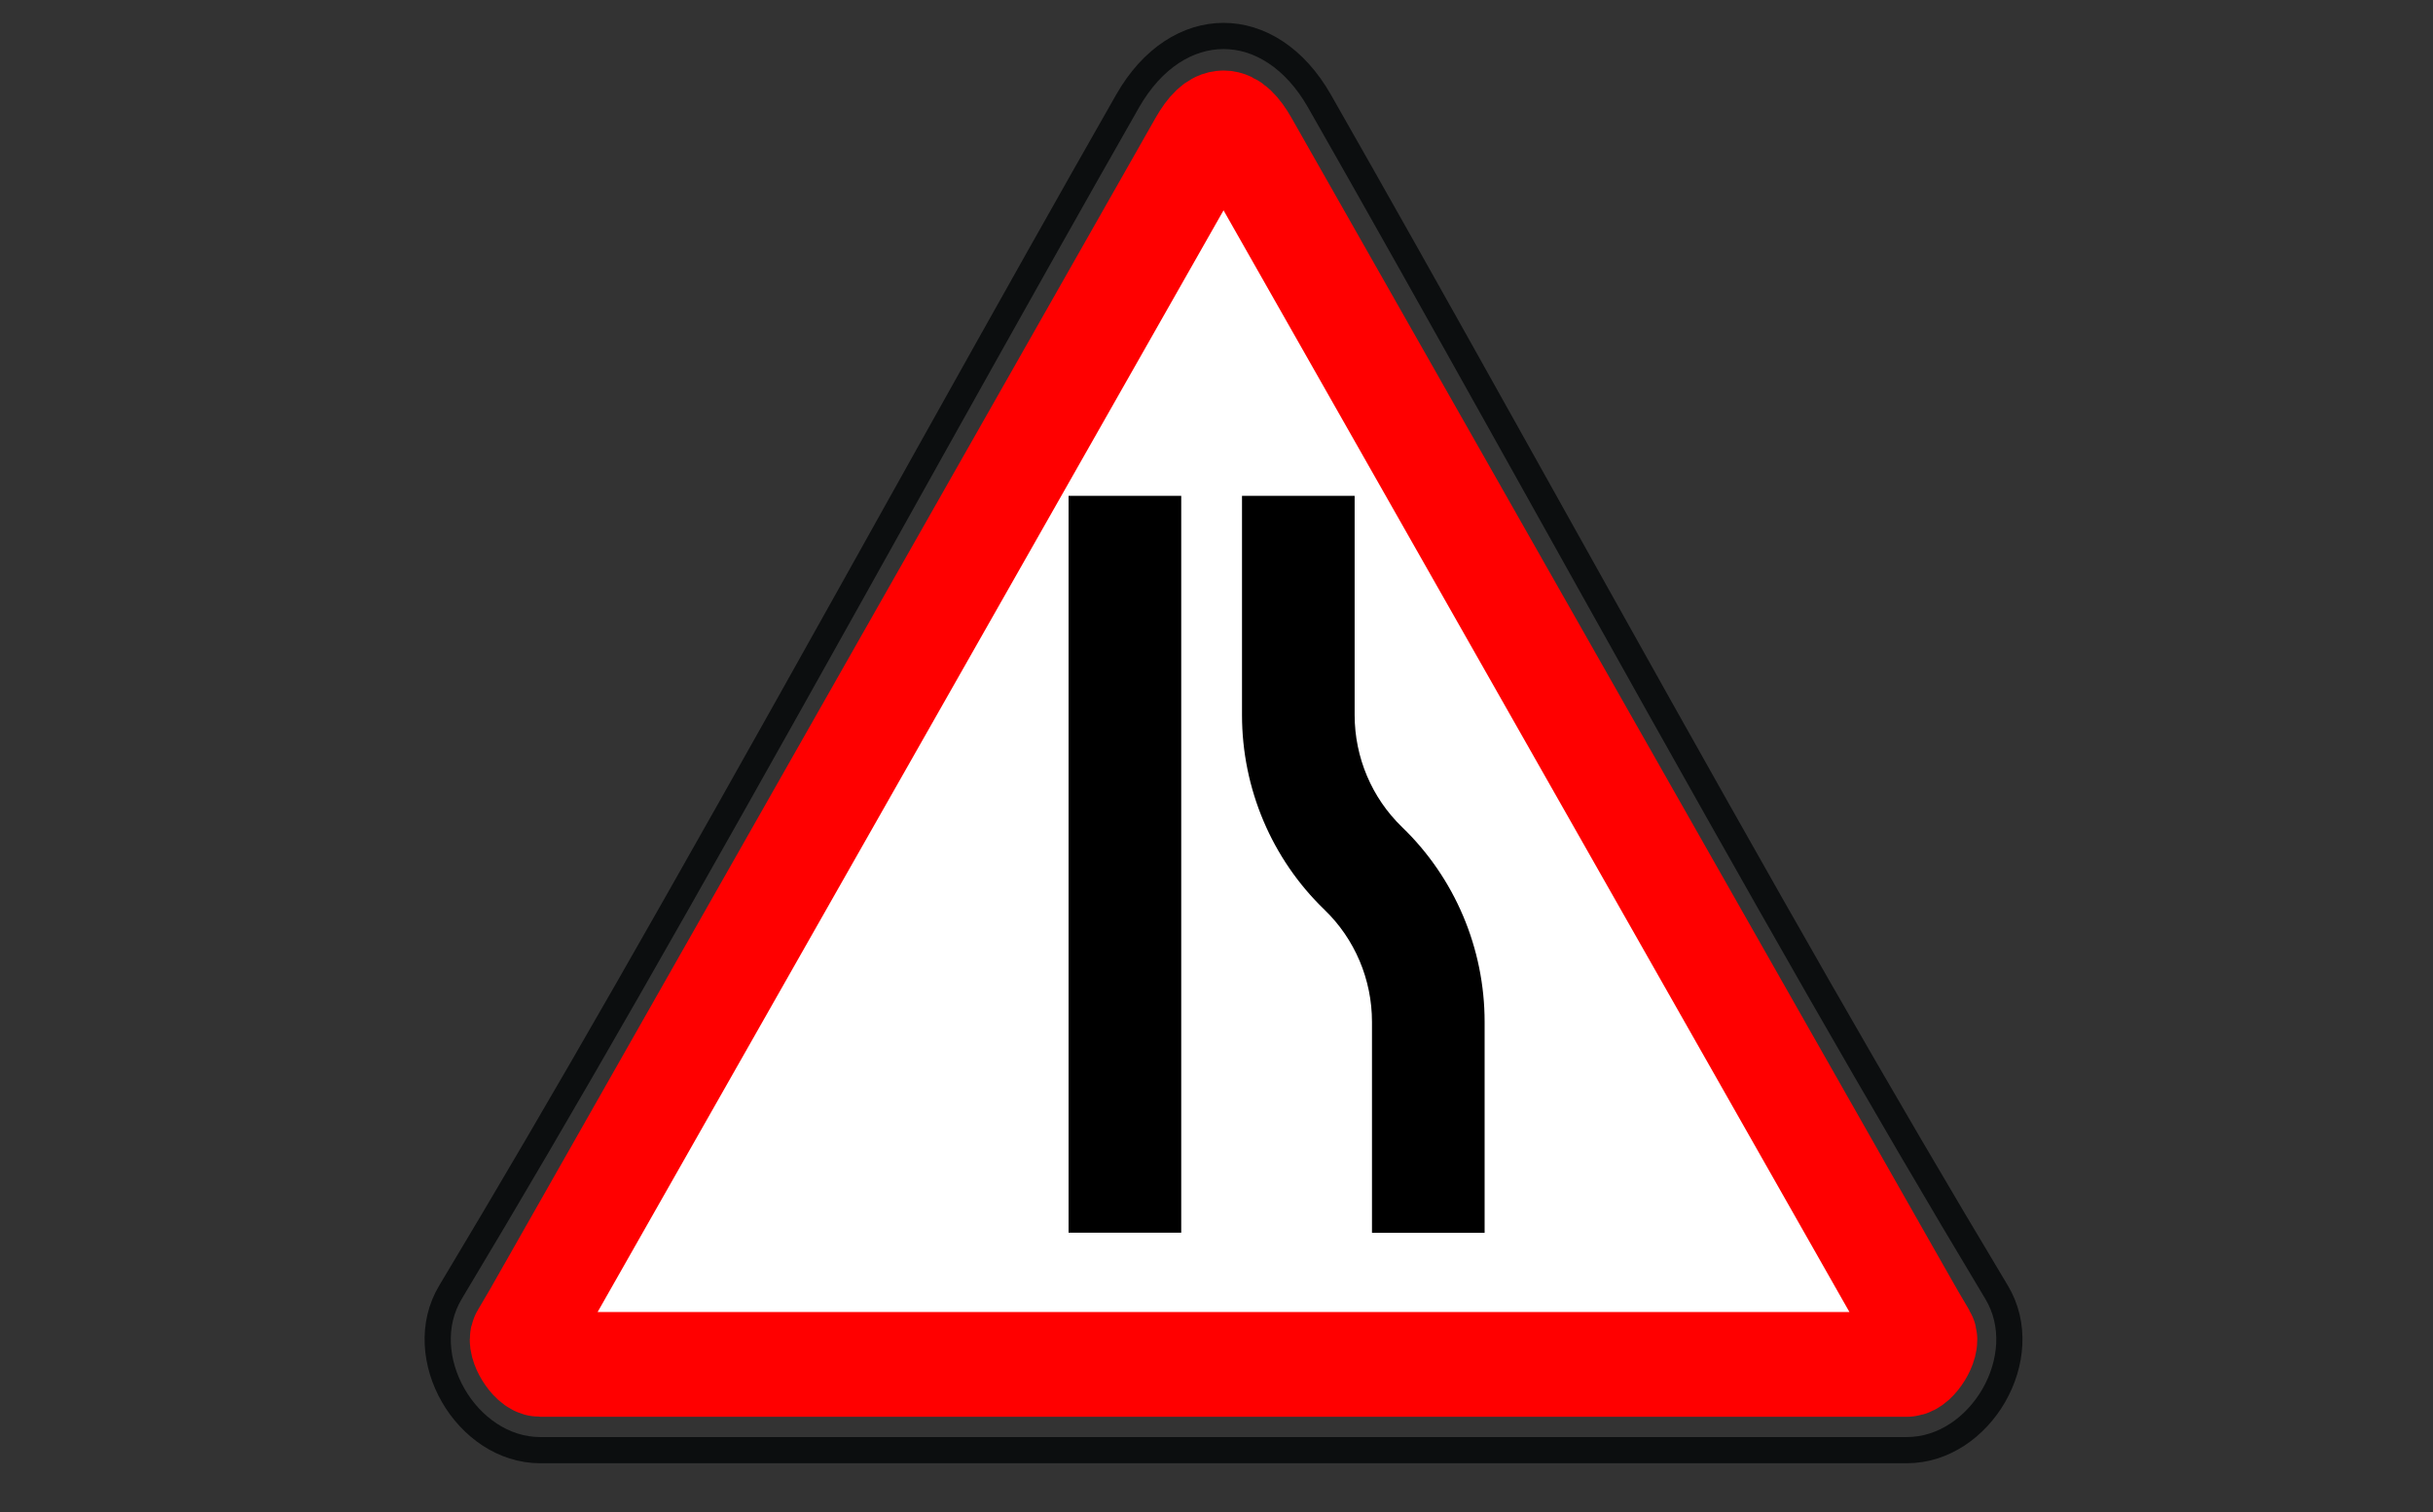
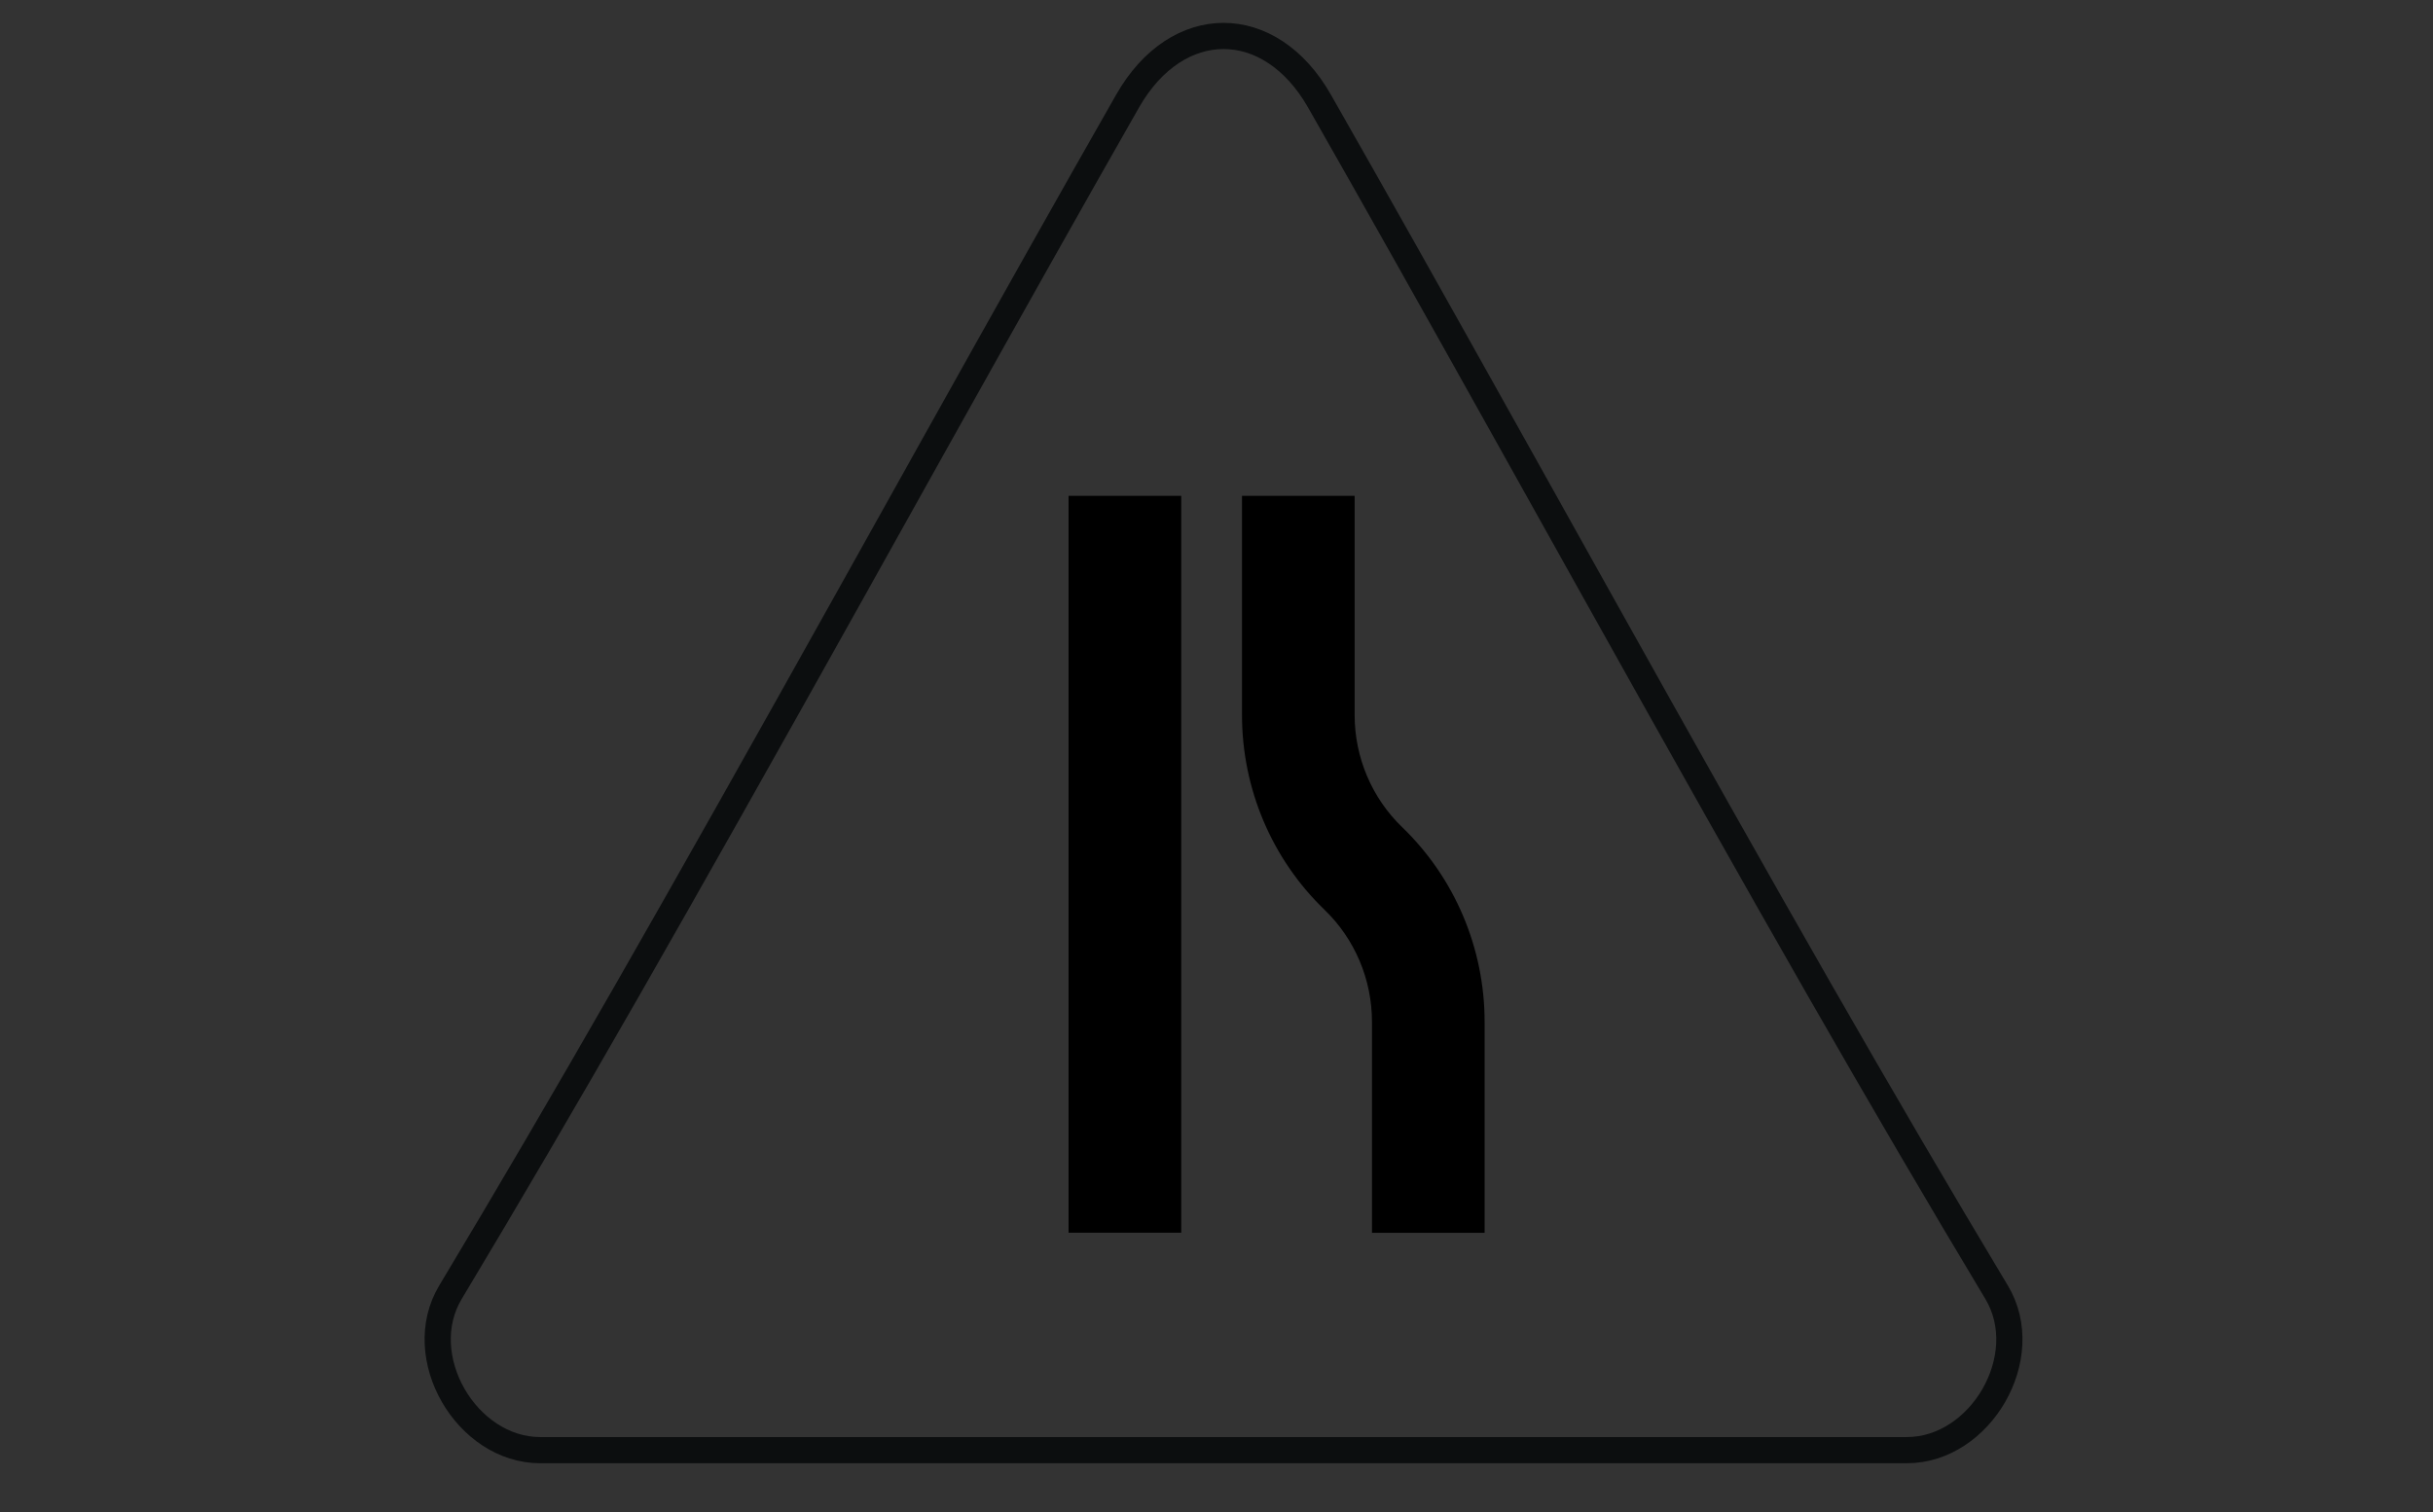
<svg xmlns="http://www.w3.org/2000/svg" viewBox="1953.559 2458.627 92.881 57.746" width="92.881" height="57.746">
  <rect x="1953.559" y="2458.627" width="92.881" height="57.746" fill="#333333" stroke="none" />
  <path fill="none" stroke="#0C0E0F" fill-opacity="1" stroke-width="1" stroke-opacity="1" color="rgb(51, 51, 51)" fill-rule="evenodd" font-size-adjust="none" id="tSvg17b879772c" title="Path 119" d="M 2003.929 2462.484 C 2006.092 2466.279 2008.21 2470.047 2011.355 2475.68 C 2012.406 2477.561 2013.456 2479.443 2014.507 2481.325 C 2021.268 2493.432 2025.318 2500.533 2029.781 2507.972 C 2031.256 2510.43 2029.169 2514 2026.355 2514 C 2008.963 2514 1991.572 2514 1974.181 2514 C 1971.367 2514 1969.28 2510.43 1970.755 2507.972 C 1975.216 2500.535 1979.256 2493.451 1986.027 2481.327 C 1987.05 2479.496 1988.072 2477.664 1989.094 2475.832 C 1992.291 2470.11 1994.422 2466.317 1996.607 2462.484C 1998.496 2459.172 2002.041 2459.172 2003.929 2462.484Z" />
-   <path fill="#FFF" stroke="red" fill-opacity="1" stroke-width="4" stroke-opacity="1" color="rgb(51, 51, 51)" fill-rule="evenodd" font-size-adjust="none" id="tSvg158adfb869c" title="Path 120" d="M 1974.894 2507.28 C 1974.893 2507.281 1974.893 2507.282 1974.892 2507.284 C 1974.769 2507.5 1974.646 2507.716 1974.524 2507.932 C 1974.52 2507.938 1974.517 2507.944 1974.513 2507.95 C 1974.19 2508.529 1973.859 2509.102 1973.52 2509.671 C 1973.374 2509.914 1973.851 2510.726 1974.182 2510.726 C 1991.573 2510.726 2008.963 2510.726 2026.354 2510.726 C 2026.685 2510.726 2027.162 2509.914 2027.016 2509.67 C 2026.727 2509.189 2026.505 2508.803 2026.021 2507.948 C 2026.017 2507.94 2026.013 2507.932 2026.008 2507.924 C 2025.832 2507.614 2025.746 2507.462 2025.641 2507.28 C 2017.47 2492.893 2009.298 2478.506 2001.127 2464.12 C 2000.519 2463.054 2000.018 2463.054 1999.411 2464.118C 1991.239 2478.505 1983.066 2492.892 1974.894 2507.28Z" />
  <path fill="#000" stroke="none" fill-opacity="1" stroke-width="1" stroke-opacity="1" color="rgb(51, 51, 51)" font-size-adjust="none" fill-rule="nonzero" id="tSvg101cfb4241f" title="Path 121" d="M 1994.352 2505.696 C 1994.352 2496.317 1994.352 2486.939 1994.352 2477.56 C 1995.786 2477.56 1997.219 2477.56 1998.653 2477.56 C 1998.653 2486.939 1998.653 2496.317 1998.653 2505.696C 1997.219 2505.696 1995.786 2505.696 1994.352 2505.696Z M 2005.935 2505.702 C 2005.935 2503.017 2005.935 2500.332 2005.935 2497.646 C 2005.935 2496.028 2005.279 2494.48 2004.121 2493.364 C 2002.11 2491.426 2000.973 2488.739 2000.973 2485.929 C 2000.973 2483.139 2000.973 2480.35 2000.973 2477.56 C 2002.406 2477.56 2003.84 2477.56 2005.273 2477.56 C 2005.273 2480.35 2005.273 2483.139 2005.273 2485.929 C 2005.273 2487.548 2005.929 2489.096 2007.087 2490.212 C 2009.097 2492.15 2010.235 2494.837 2010.235 2497.646 C 2010.235 2500.332 2010.235 2503.017 2010.235 2505.702C 2008.802 2505.702 2007.368 2505.702 2005.935 2505.702Z" />
  <defs> </defs>
</svg>